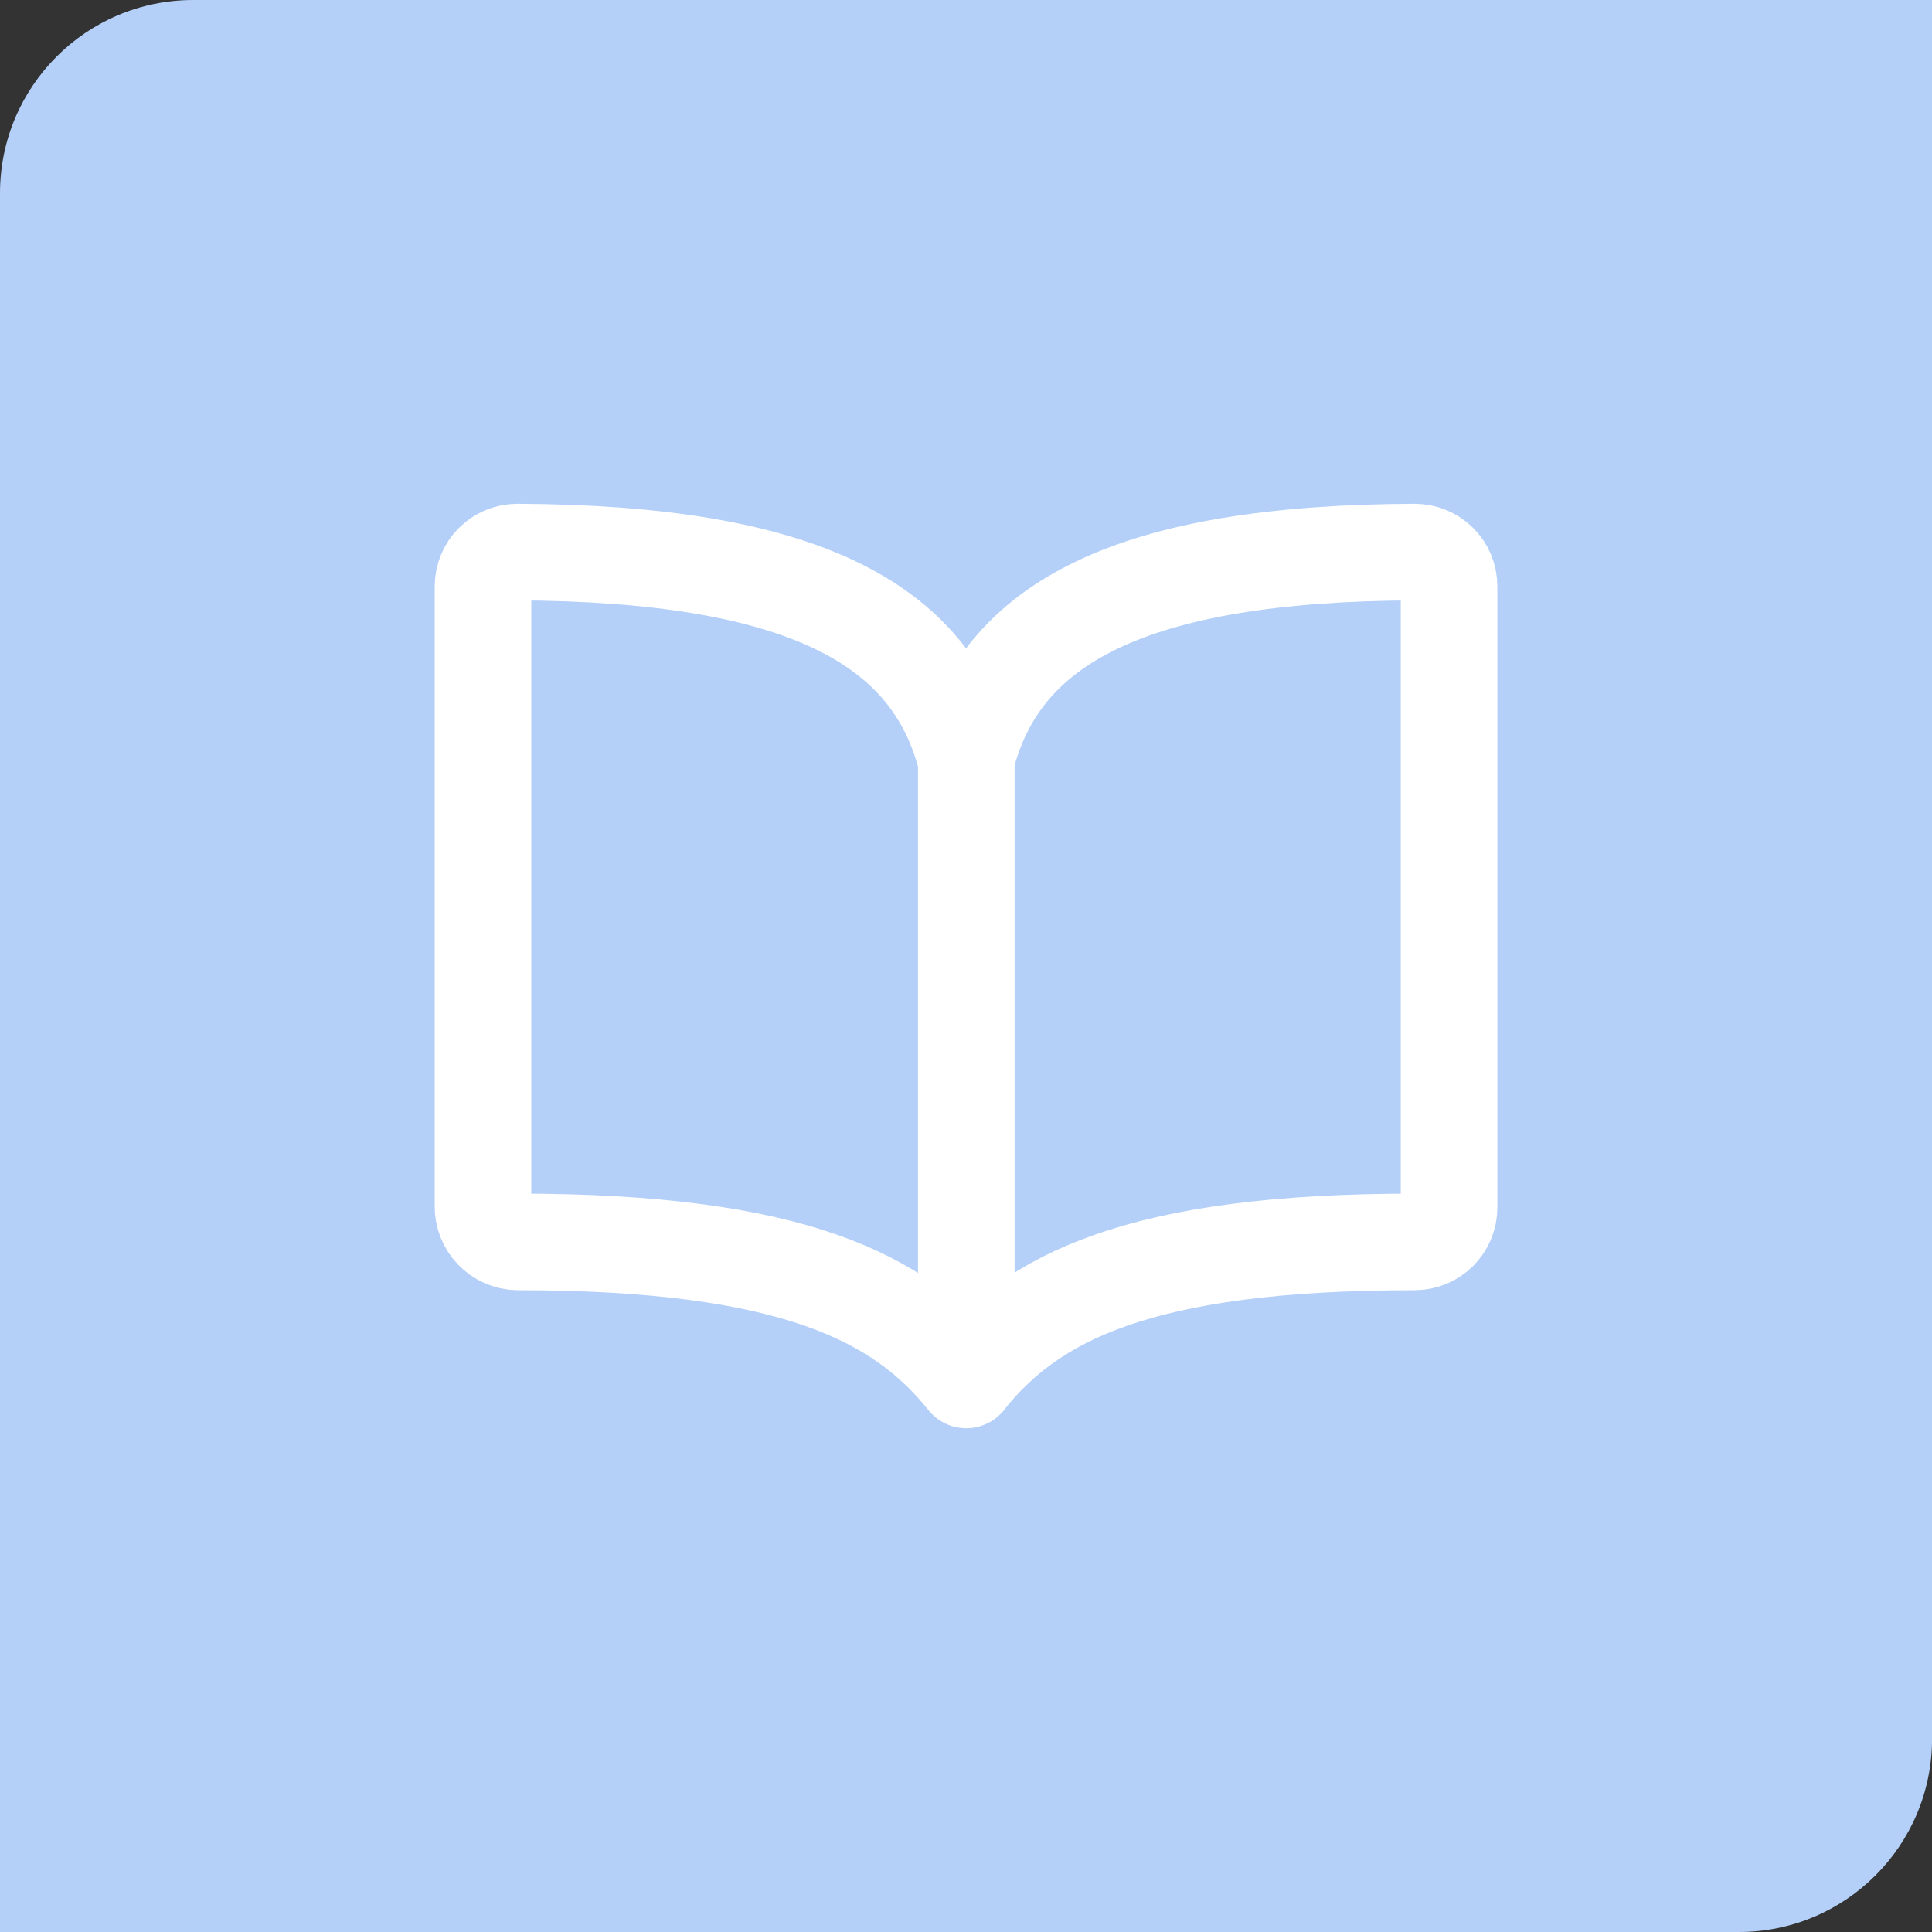
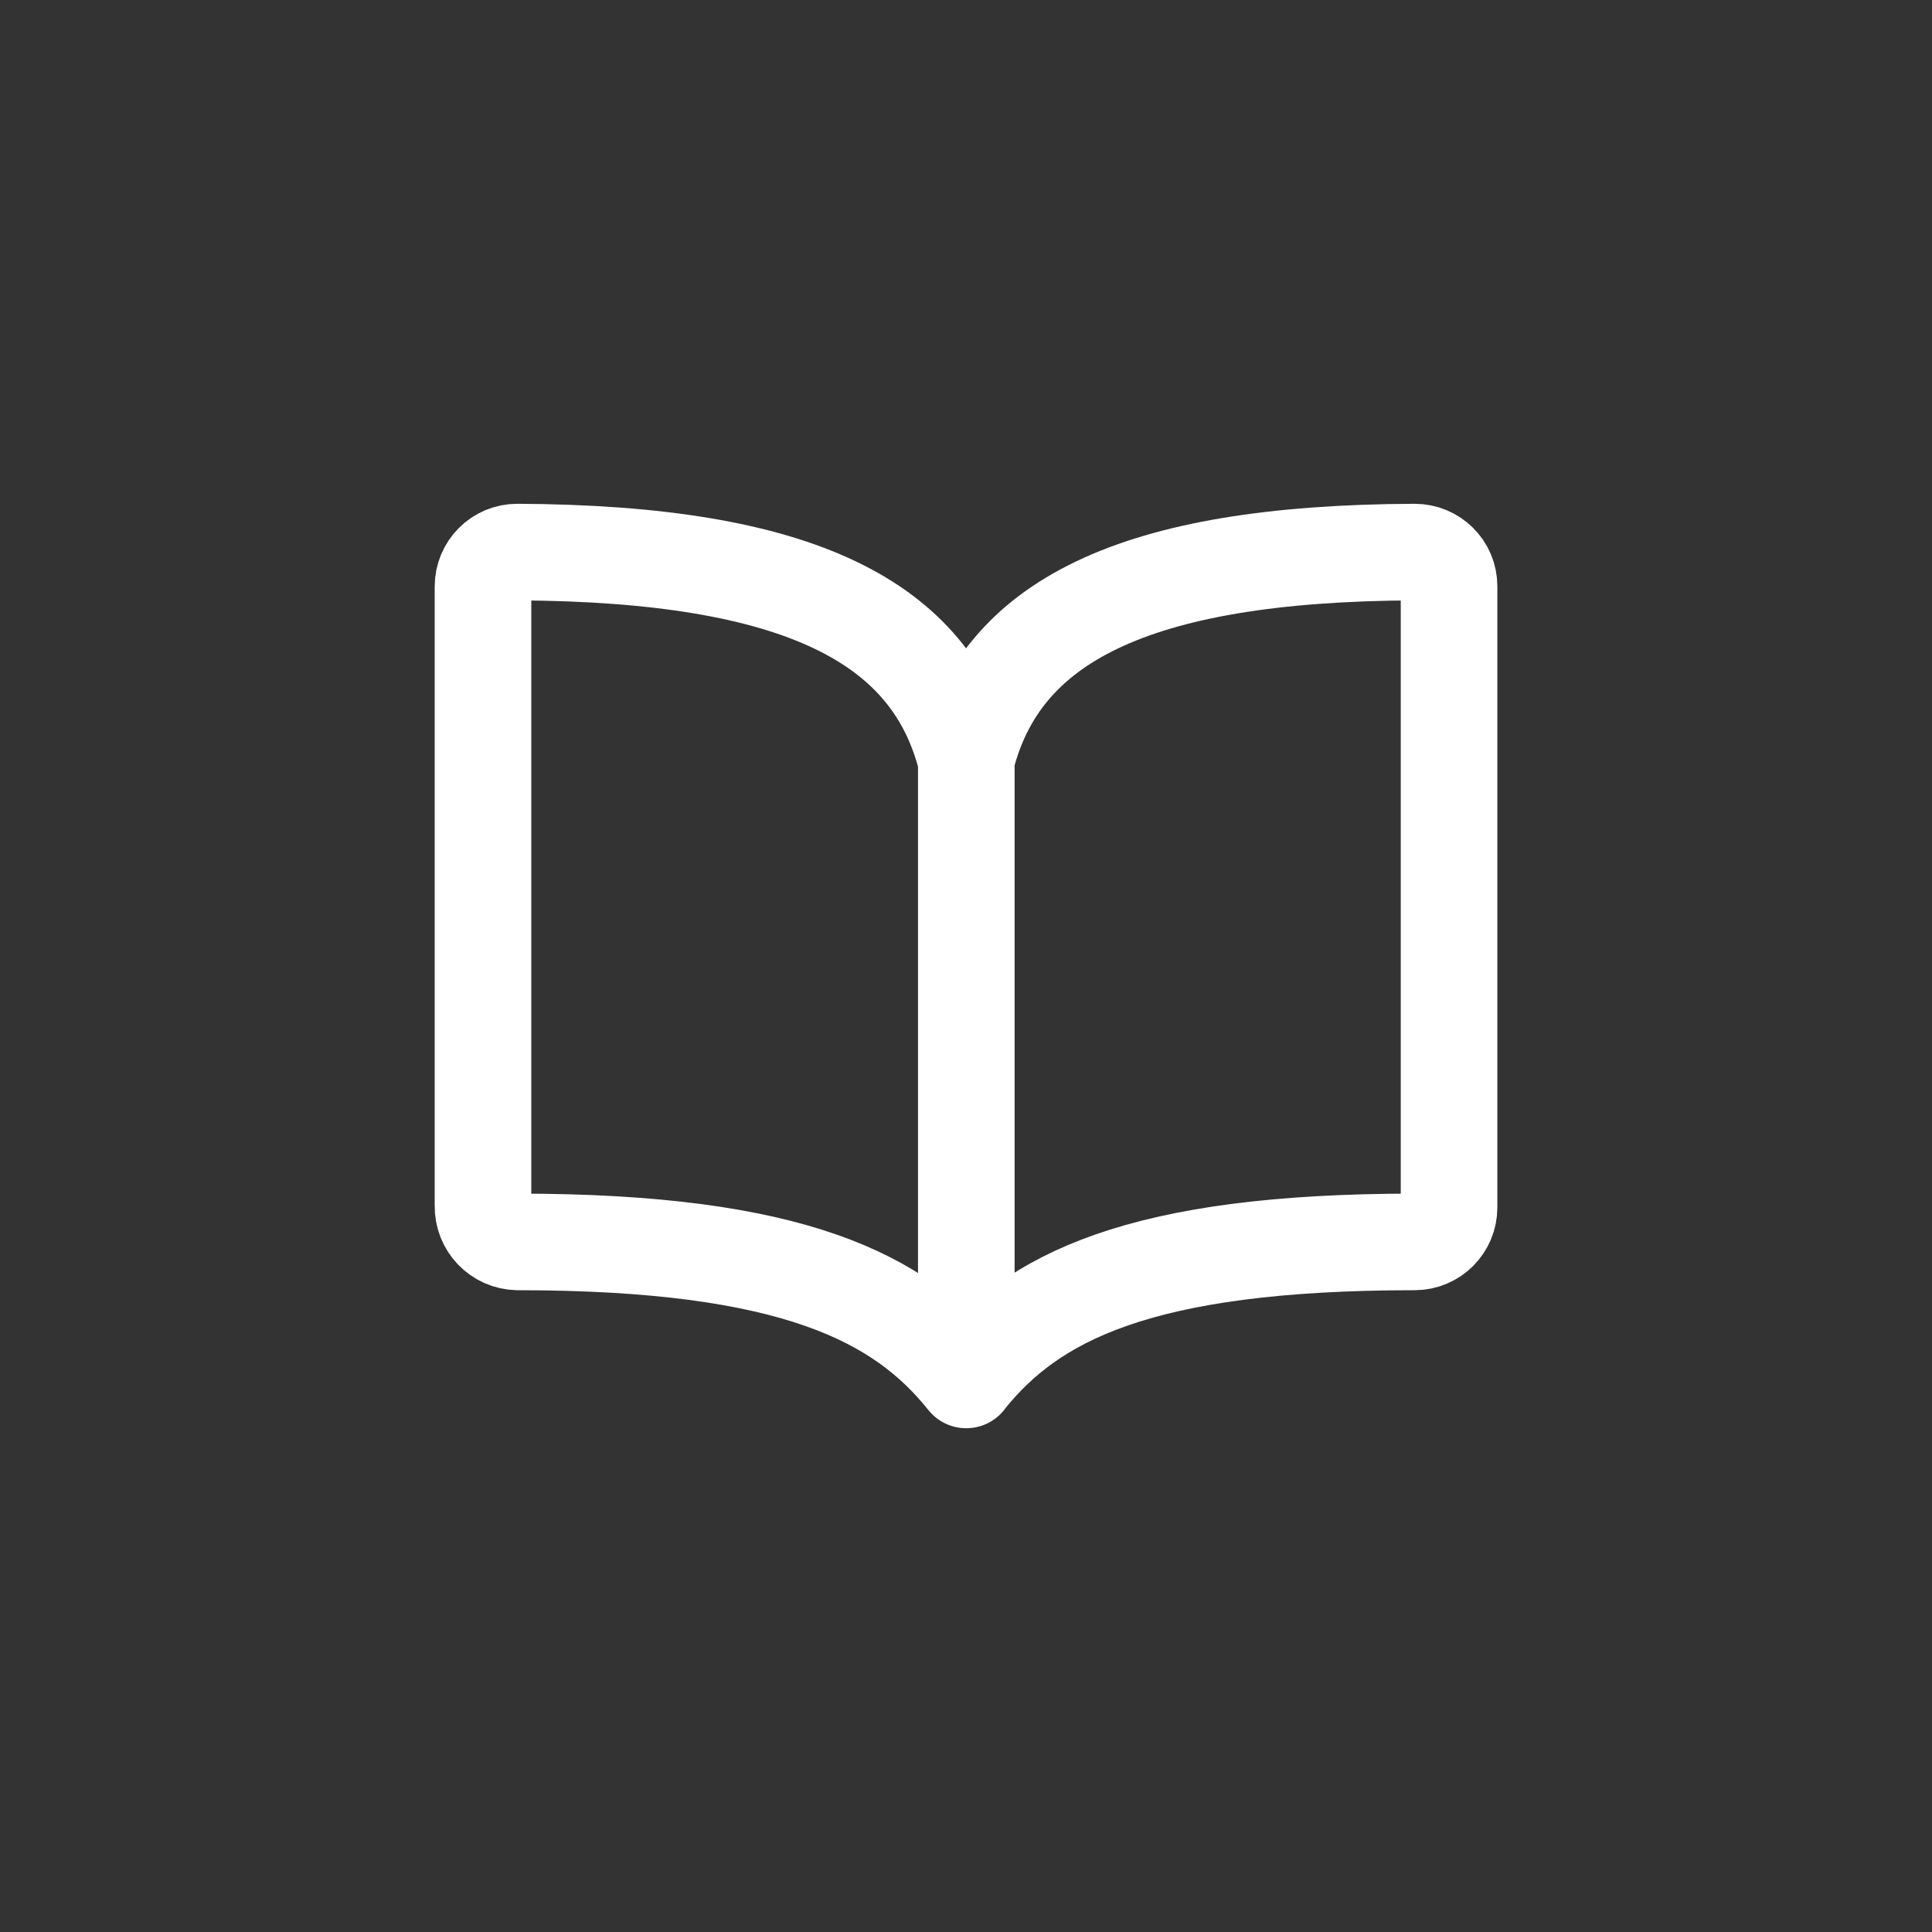
<svg xmlns="http://www.w3.org/2000/svg" width="70" height="70" viewBox="0 0 70 70" fill="none">
  <rect x="0" y="0" width="70" height="70" fill="#333333" stroke="none" />
-   <path d="M0 7C0 3.134 3.134 0 7 0H70.002V63C70.002 66.866 66.868 70 63.002 70H0V7Z" fill="#B4D0F9" />
  <path d="M35.011 27.5C36.26 22.568 40.984 20.044 51.254 20.003C51.944 20.003 52.502 20.554 52.502 21.244C52.502 21.244 52.502 21.244 52.502 21.251V43.749C52.502 44.438 51.944 44.997 51.254 44.997C41.253 44.997 37.391 47.011 35.005 49.997C32.632 47.032 28.756 44.997 18.756 44.997C18.045 44.983 17.486 44.397 17.5 43.687C17.5 43.659 17.5 43.625 17.5 43.597V21.251C17.5 20.561 18.052 20.003 18.742 20.003C18.742 20.003 18.742 20.003 18.749 20.003C29.025 20.051 33.742 22.568 34.998 27.5H35.011ZM35.011 27.5V49.997" stroke="white" stroke-width="3.5" stroke-linecap="round" stroke-linejoin="round" />
</svg>